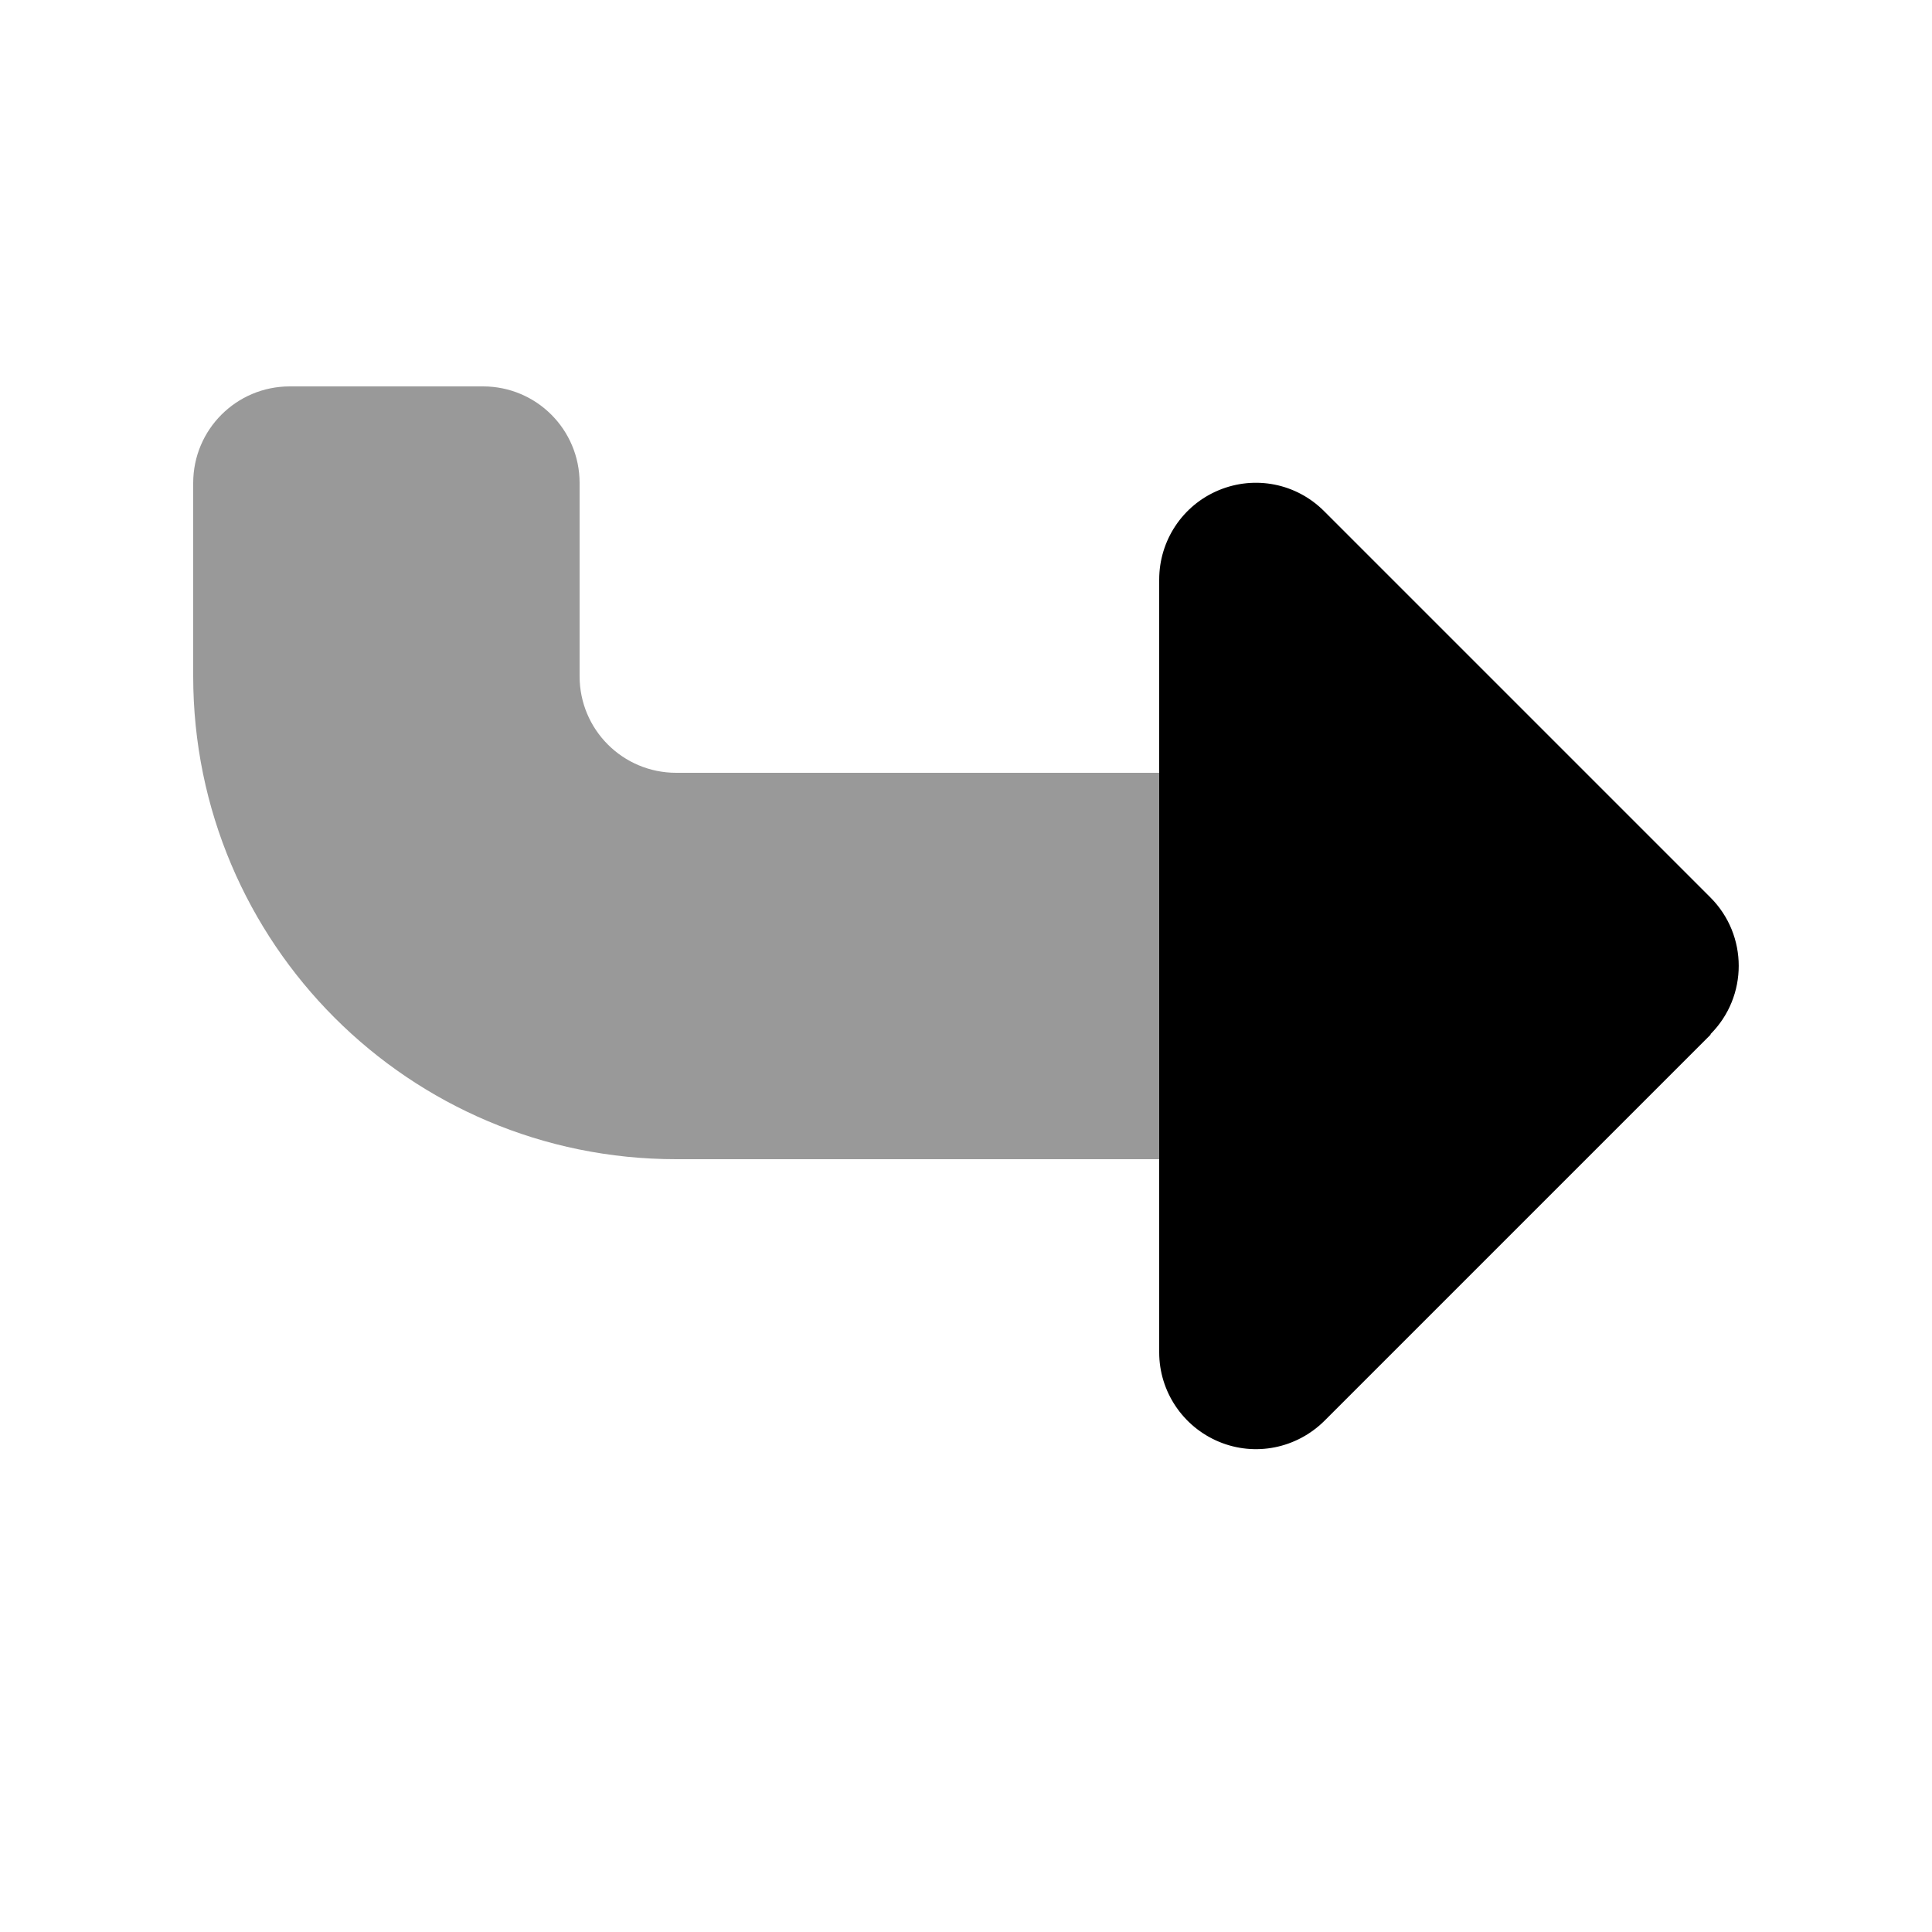
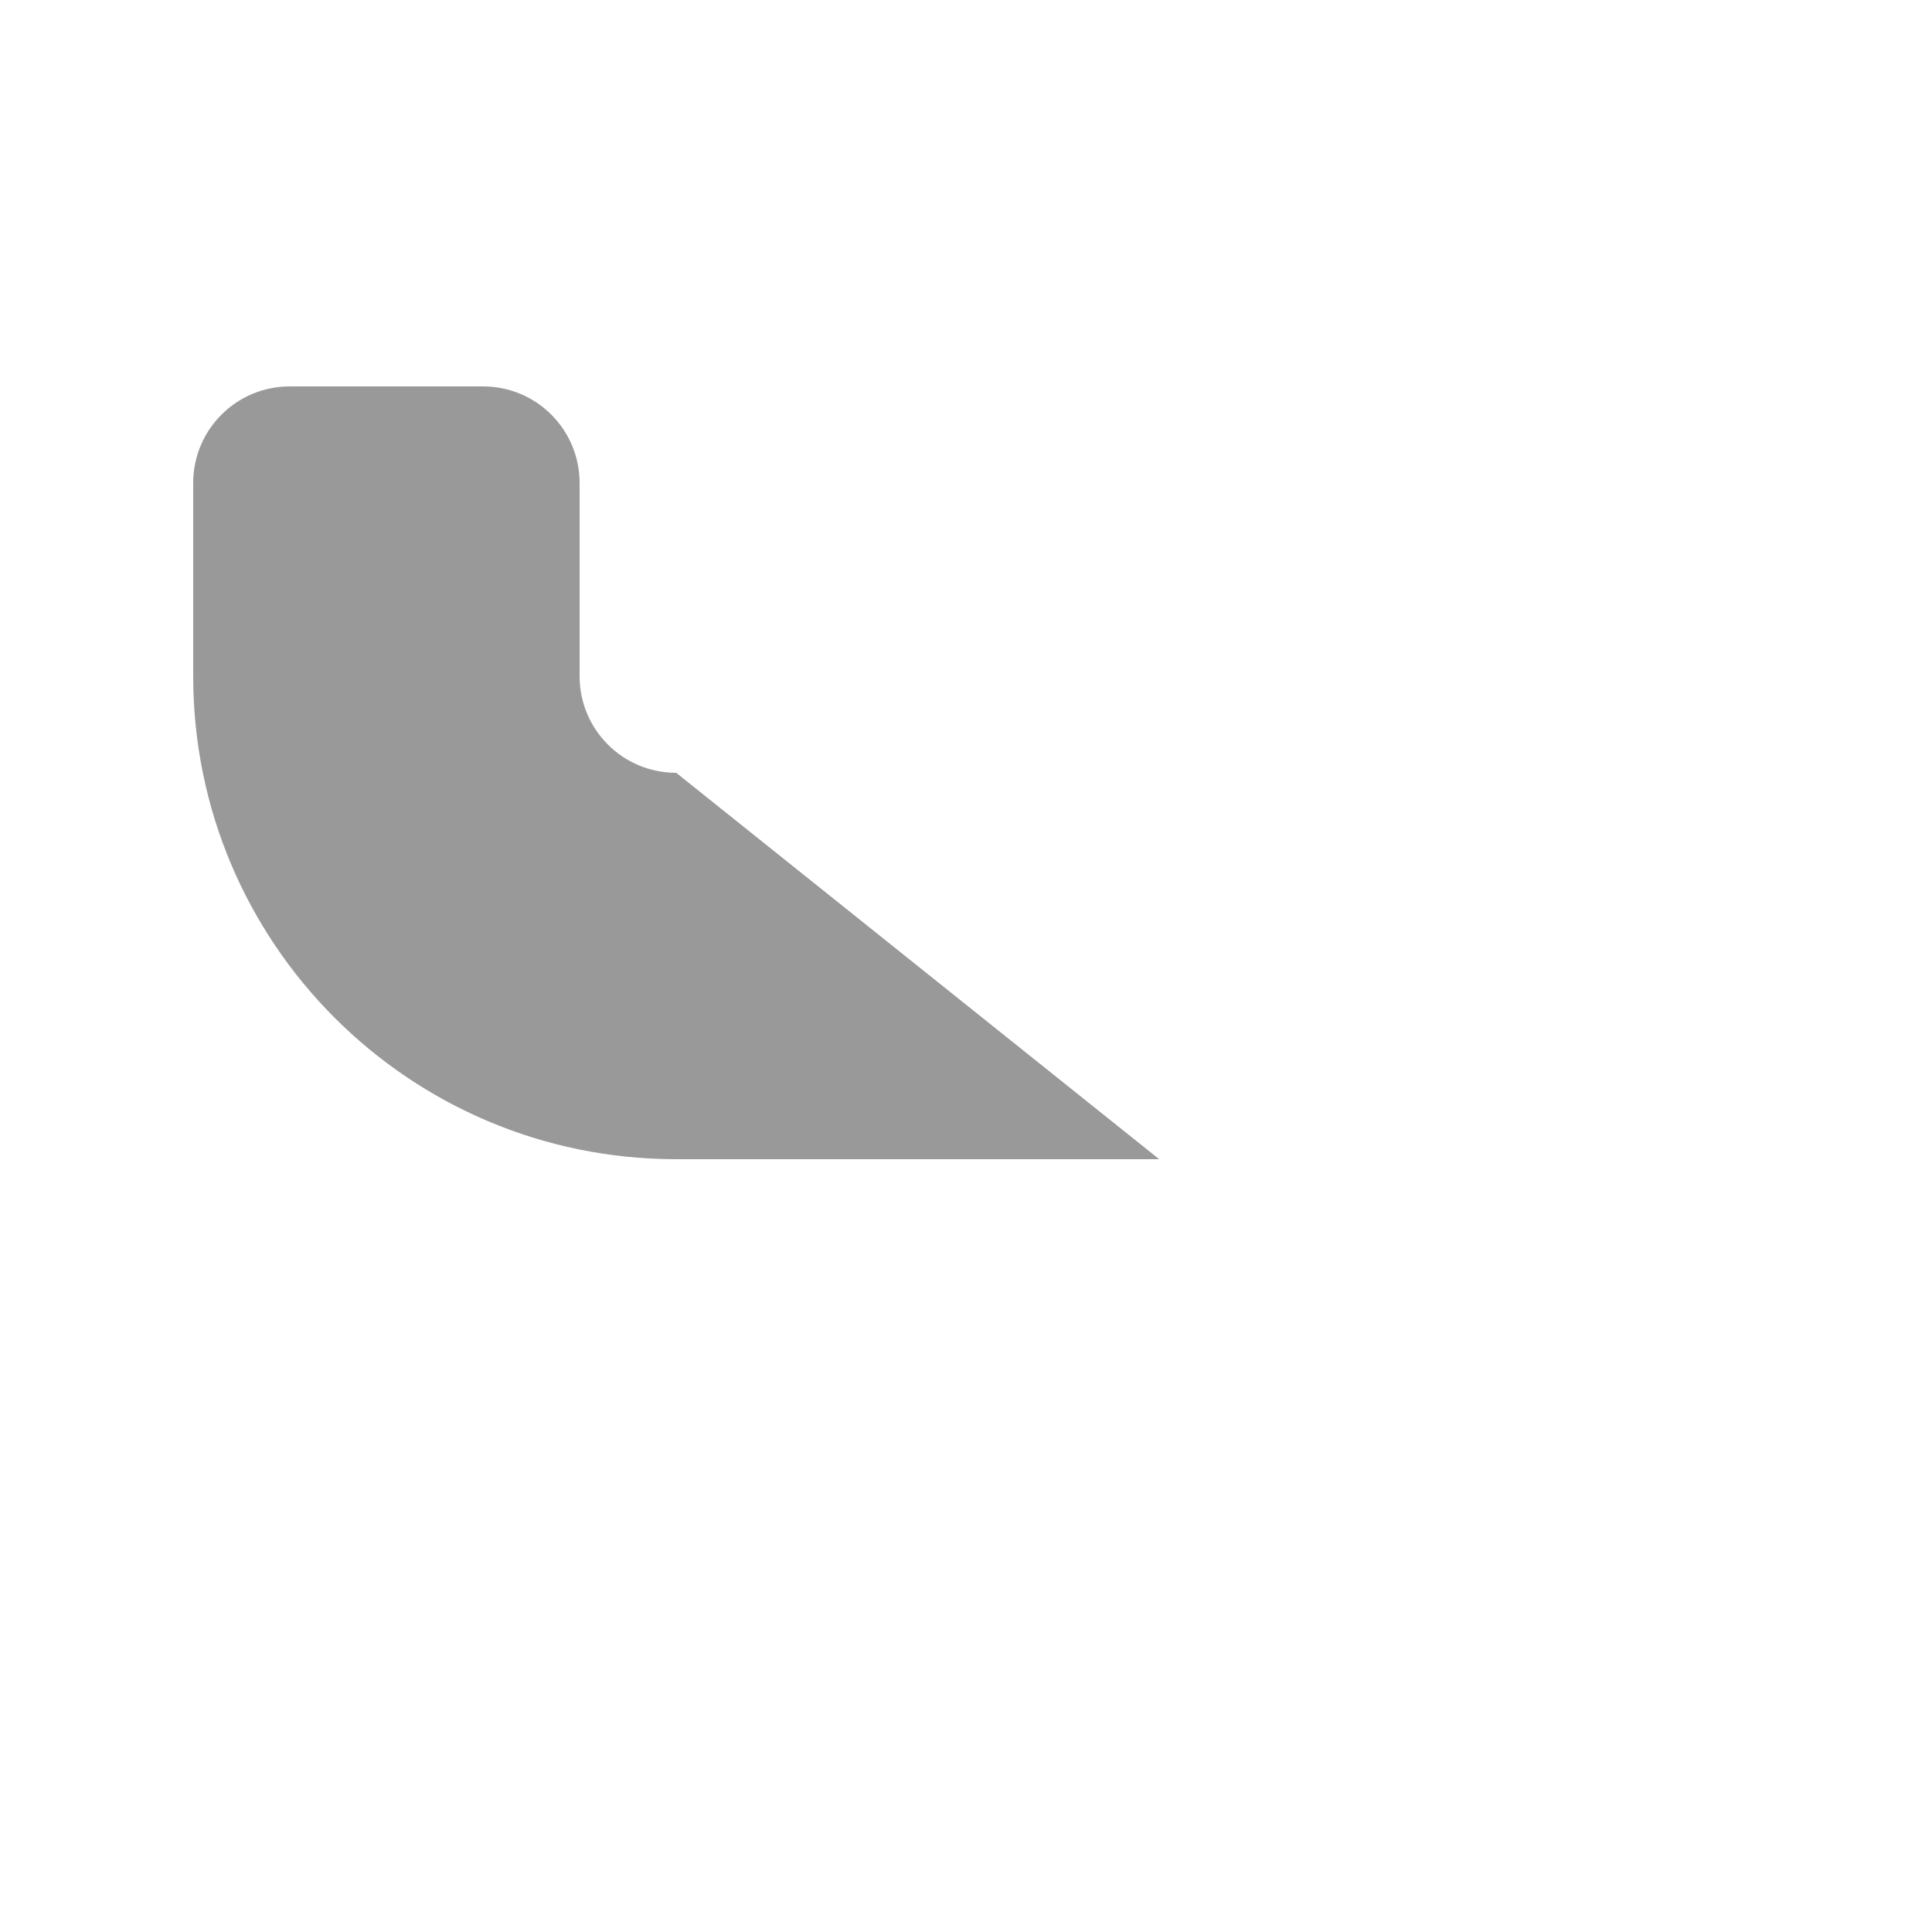
<svg xmlns="http://www.w3.org/2000/svg" viewBox="0 0 640 640">
-   <path opacity=".4" fill="currentColor" d="M64 160L64 224C64 312.4 135.6 384 224 384L384 384L384 256L224 256C206.3 256 192 241.7 192 224L192 160C192 142.3 177.7 128 160 128L96 128C78.3 128 64 142.3 64 160z" />
-   <path fill="currentColor" d="M566.6 342.6C579.1 330.1 579.1 309.8 566.6 297.3L438.6 169.3C429.4 160.1 415.7 157.4 403.7 162.4C391.7 167.4 384 179.1 384 192L384 448C384 460.9 391.8 472.6 403.8 477.6C415.8 482.6 429.5 479.8 438.7 470.7L566.7 342.7z" />
+   <path opacity=".4" fill="currentColor" d="M64 160L64 224C64 312.4 135.6 384 224 384L384 384L224 256C206.3 256 192 241.7 192 224L192 160C192 142.3 177.7 128 160 128L96 128C78.3 128 64 142.3 64 160z" />
</svg>